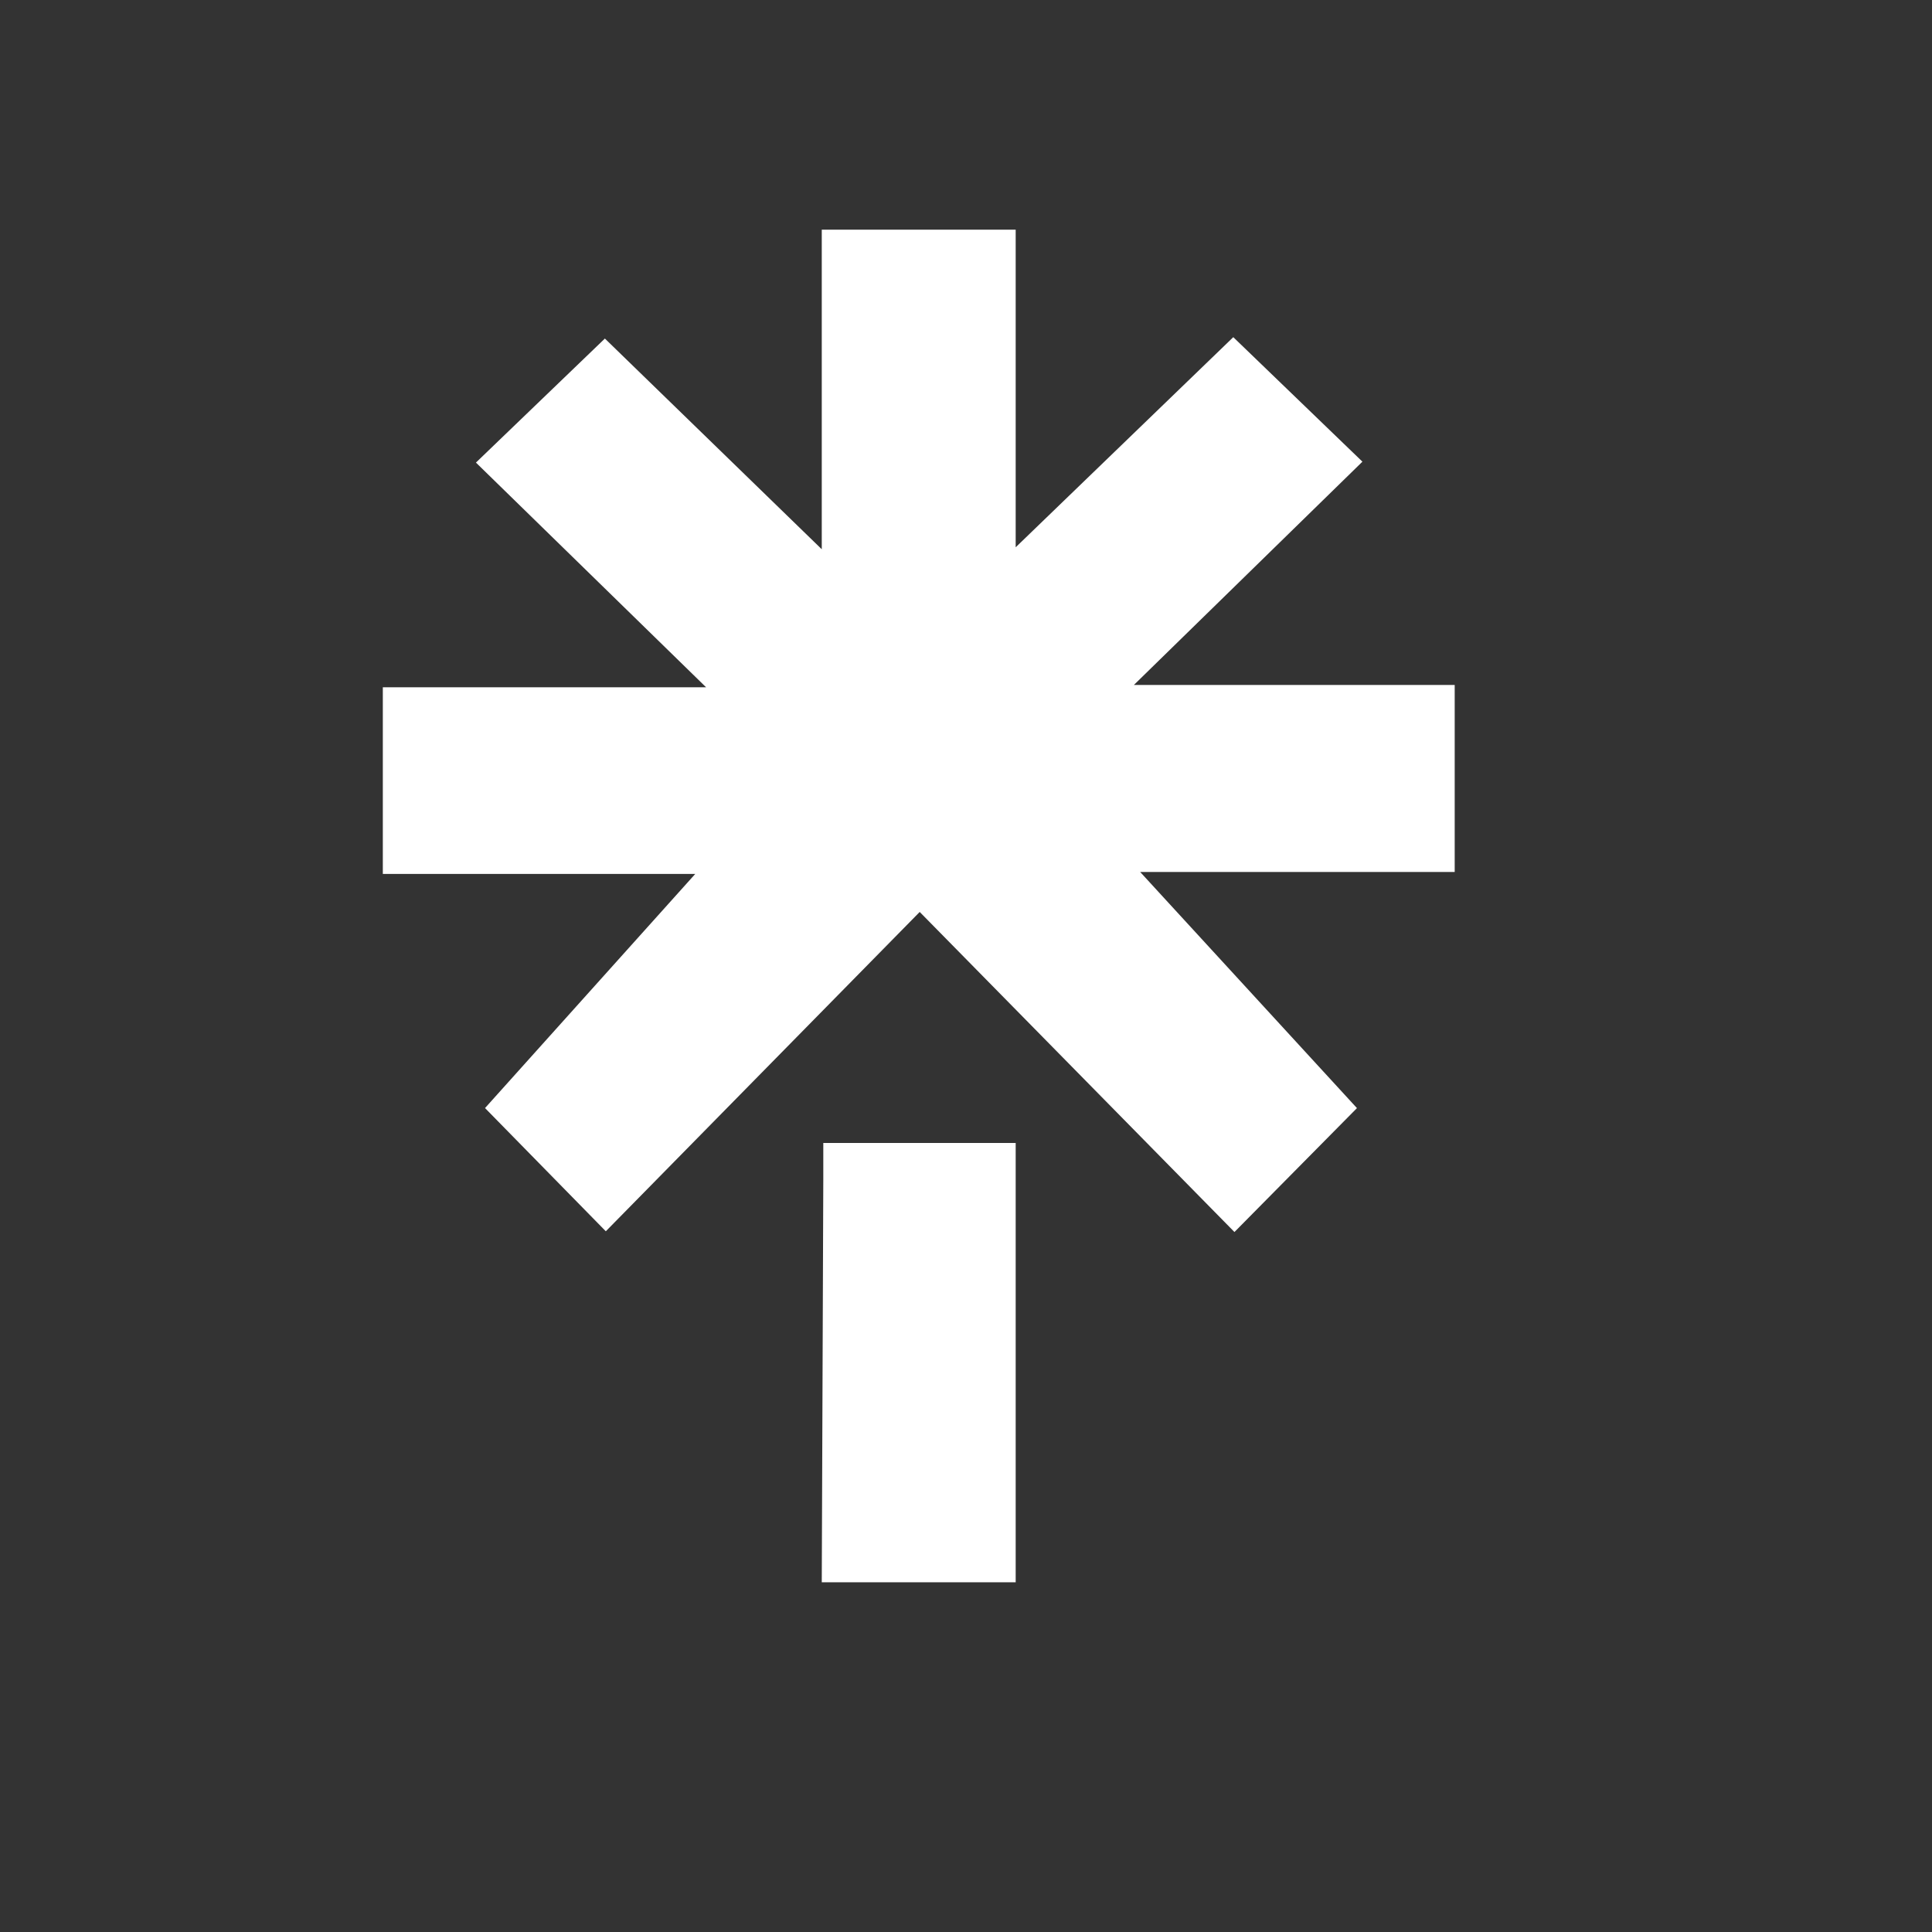
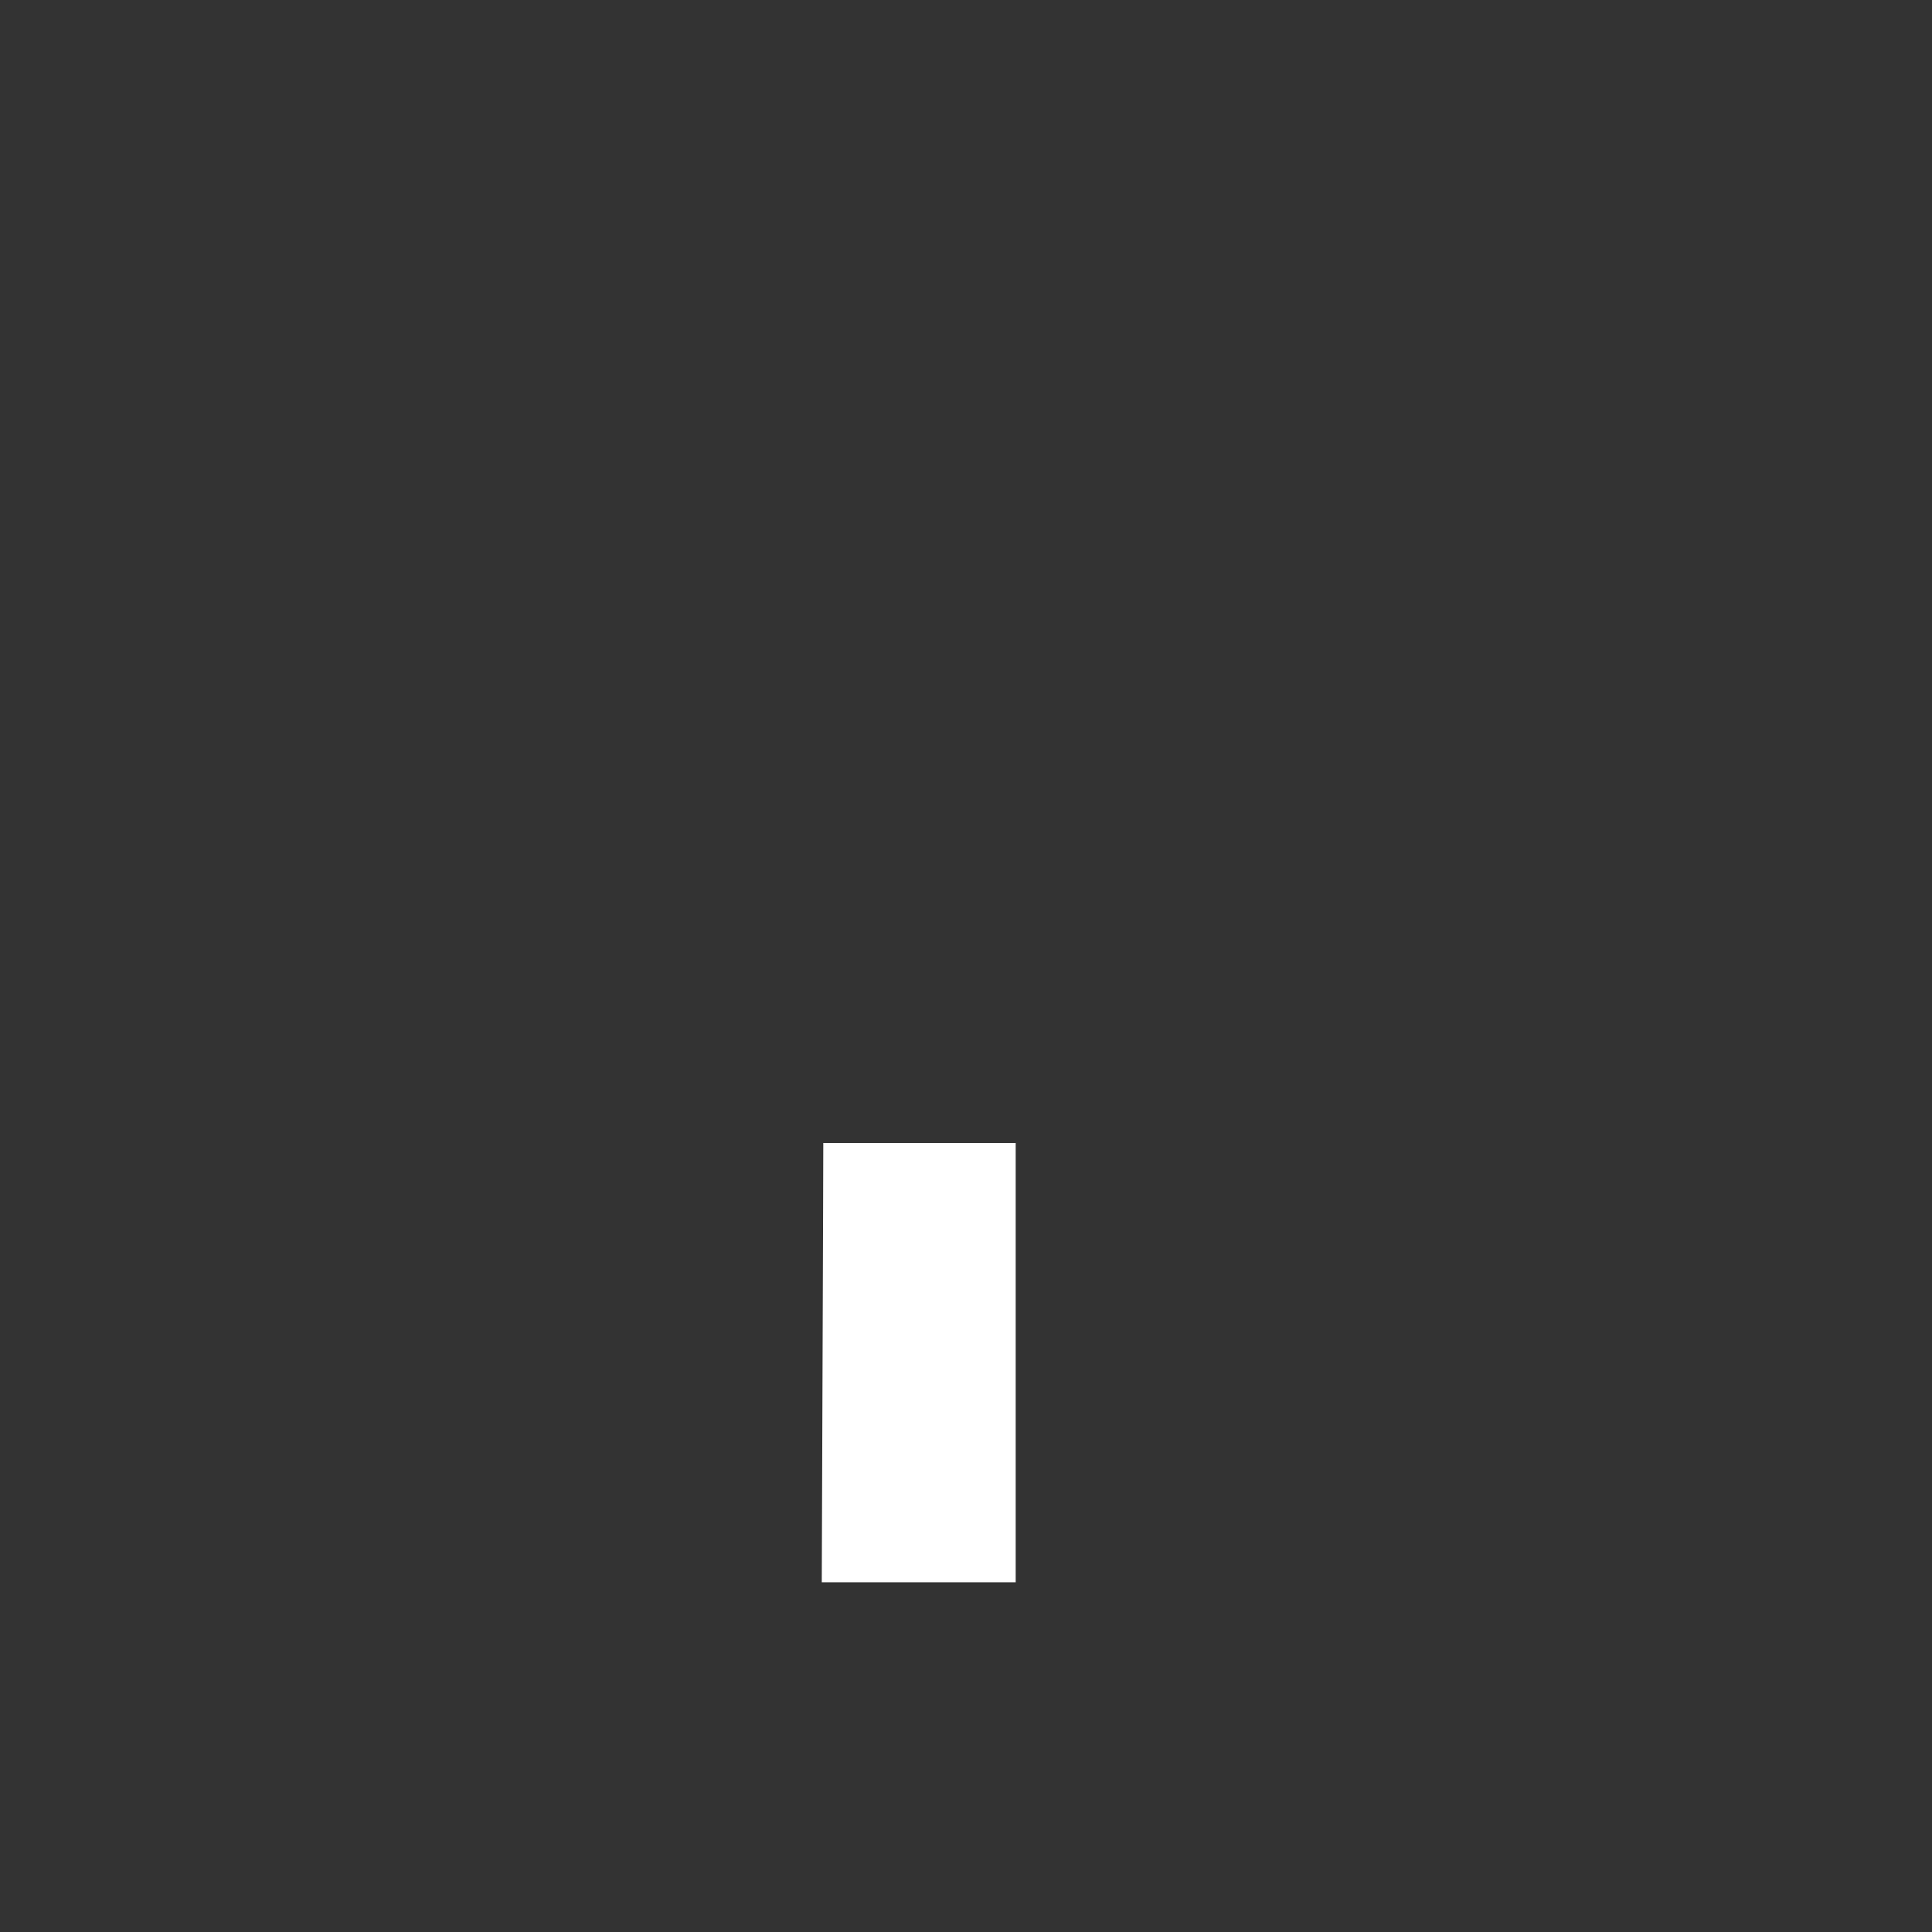
<svg xmlns="http://www.w3.org/2000/svg" width="81" height="81" viewBox="0 0 81 81" fill="none">
  <rect x="0" y="0" width="81" height="81" fill="#333333" stroke="none" />
  <g clip-path="url(#clip0_142_15942)">
-     <path d="M42.583 9.63V22.945C45.613 20.021 48.716 17.025 51.706 14.136C53.413 15.782 55.221 17.524 57.12 19.356C53.975 22.428 50.844 25.486 47.539 28.717H60.989V36.558H47.802C50.847 39.875 53.874 43.174 56.891 46.458C55.275 48.094 53.526 49.861 51.755 51.653C47.401 47.224 42.99 42.74 38.559 38.234C34.096 42.776 29.707 47.239 25.399 51.622C23.614 49.8 21.855 48.006 20.335 46.456C23.239 43.222 26.224 39.898 29.148 36.641H16.05V28.815H29.604C26.237 25.529 23.109 22.474 19.954 19.394C21.798 17.62 23.609 15.878 25.36 14.194C28.237 16.989 31.342 20.006 34.453 23.028V9.63H42.583Z" fill="white" />
-     <path d="M34.453 66.338C34.475 60.712 34.497 55.087 34.517 49.461C34.517 48.97 34.517 48.476 34.517 47.919H42.583V66.338H34.453Z" fill="white" />
+     <path d="M34.453 66.338C34.517 48.97 34.517 48.476 34.517 47.919H42.583V66.338H34.453Z" fill="white" />
  </g>
  <defs>
    <clipPath id="clip0_142_15942">
      <rect width="44.939" height="56.709" fill="white" transform="translate(16.05 9.63)" />
    </clipPath>
  </defs>
</svg>